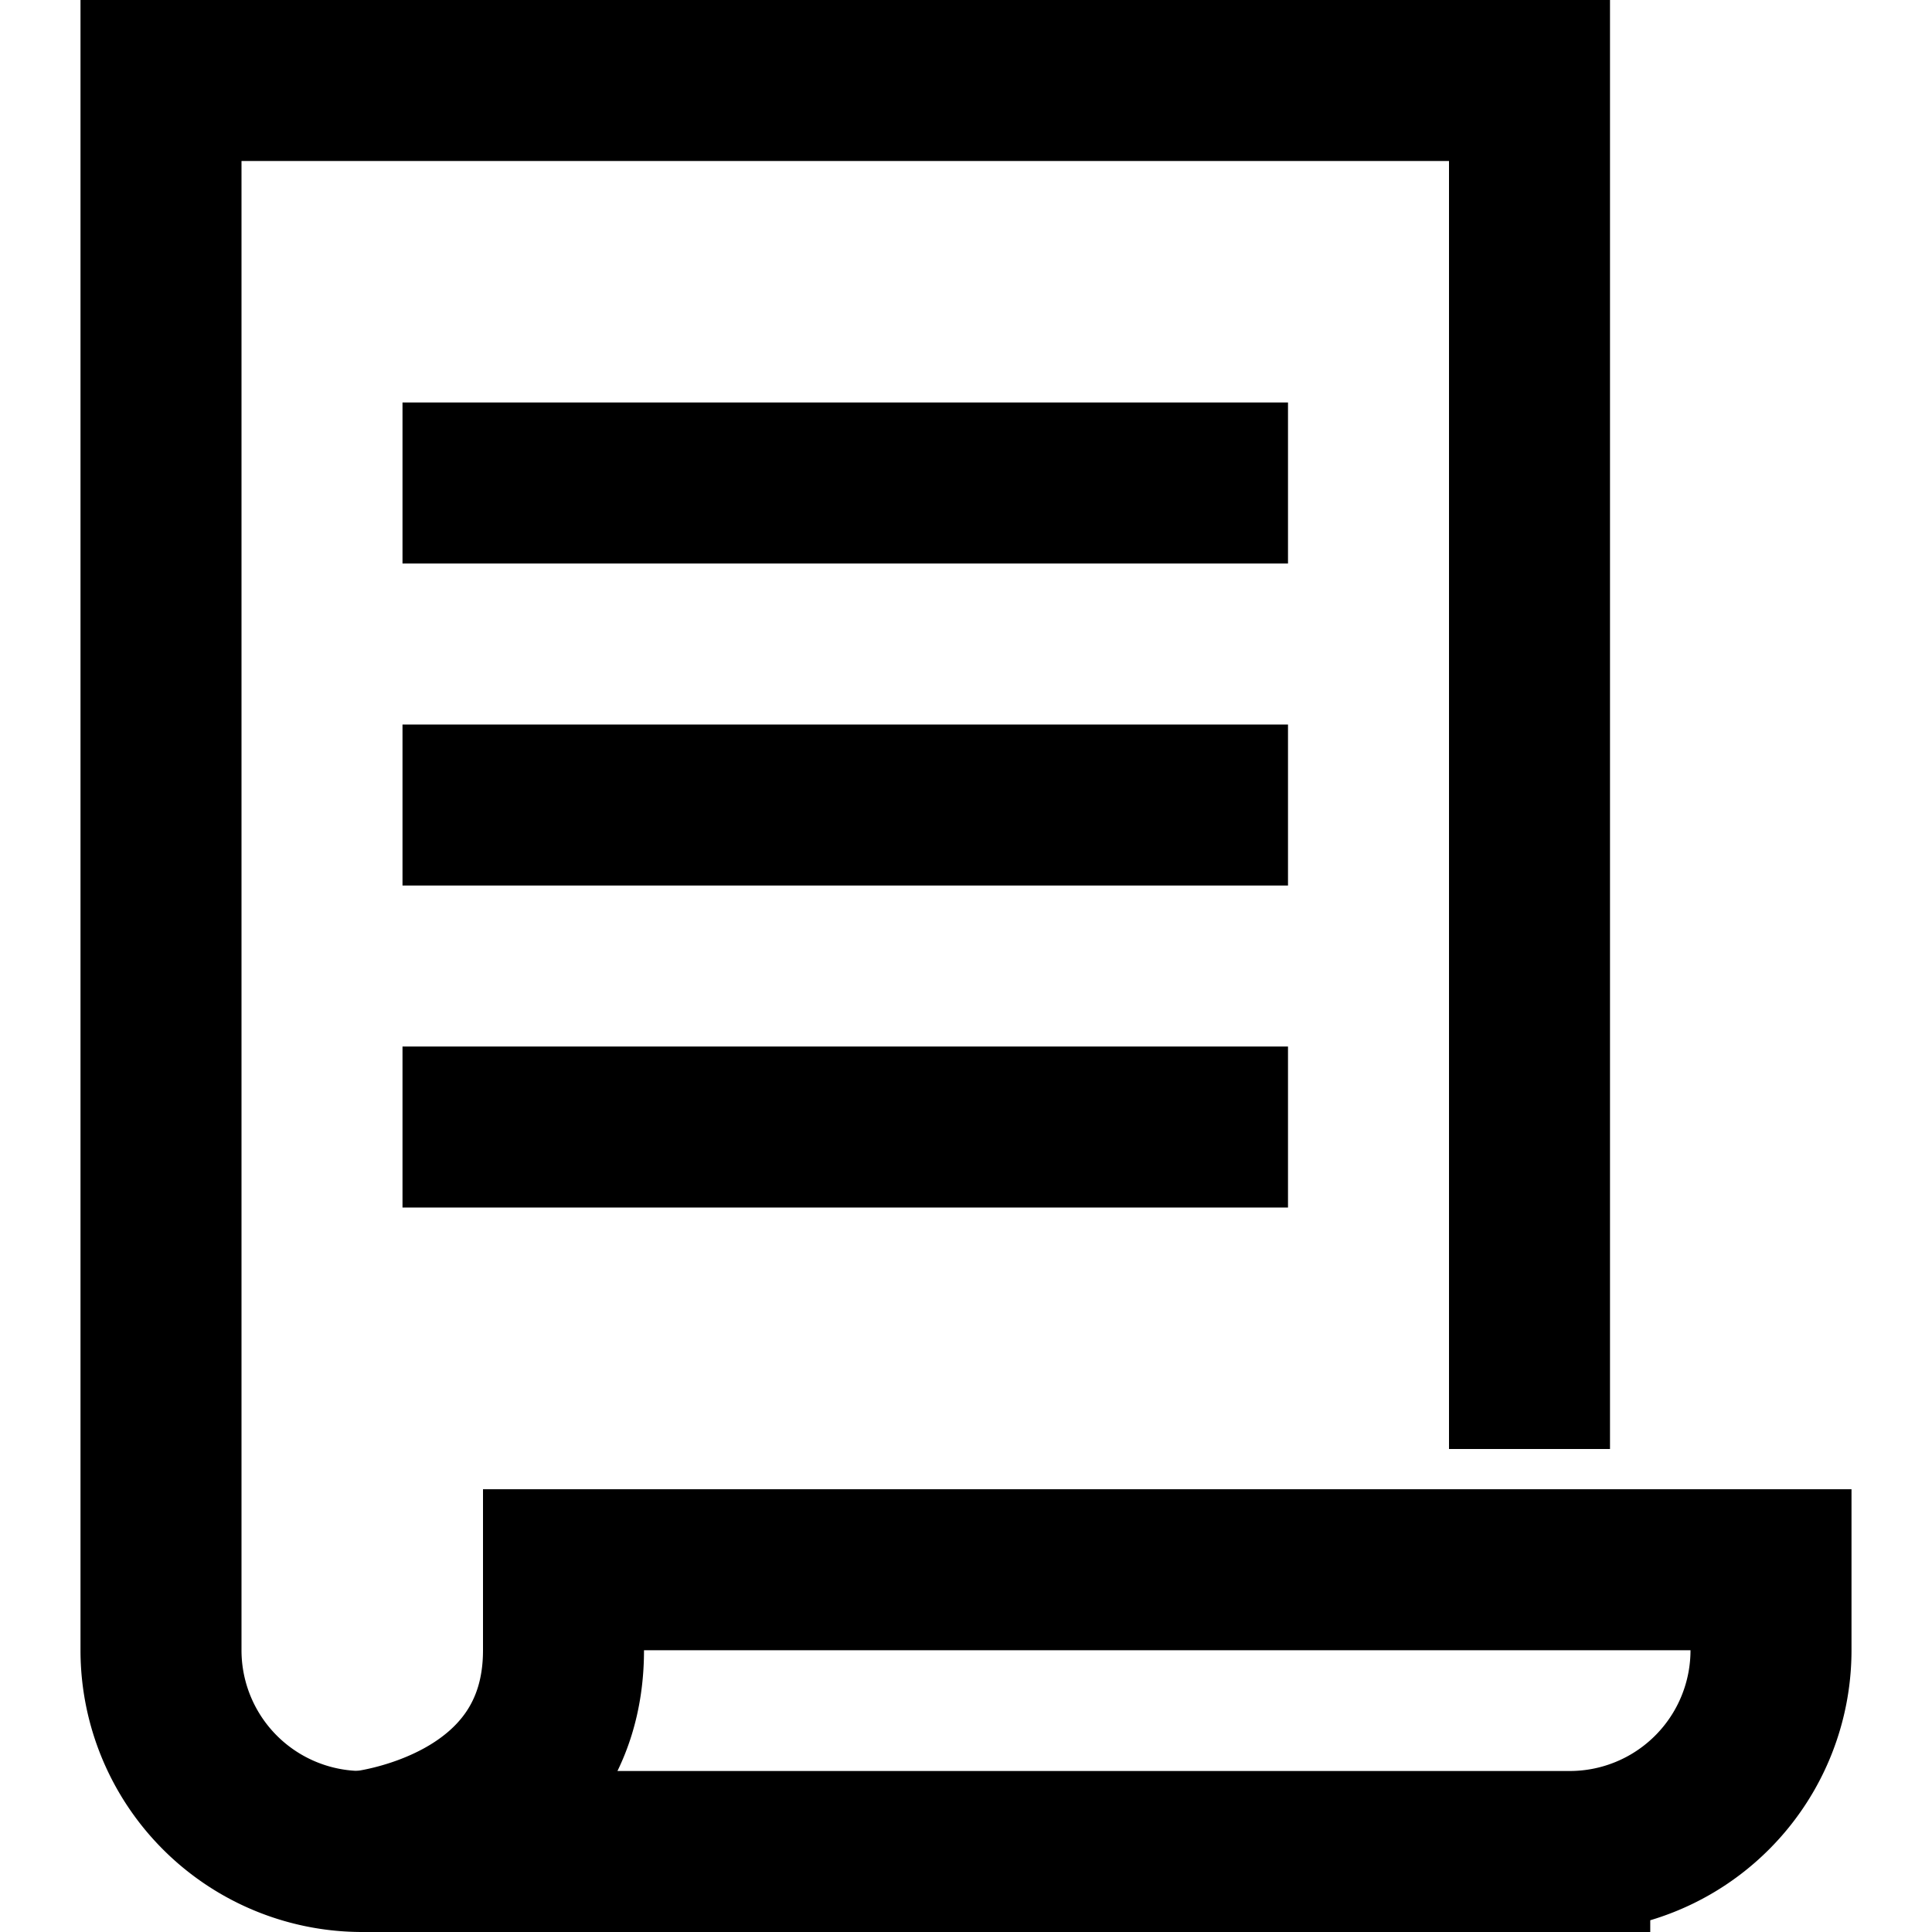
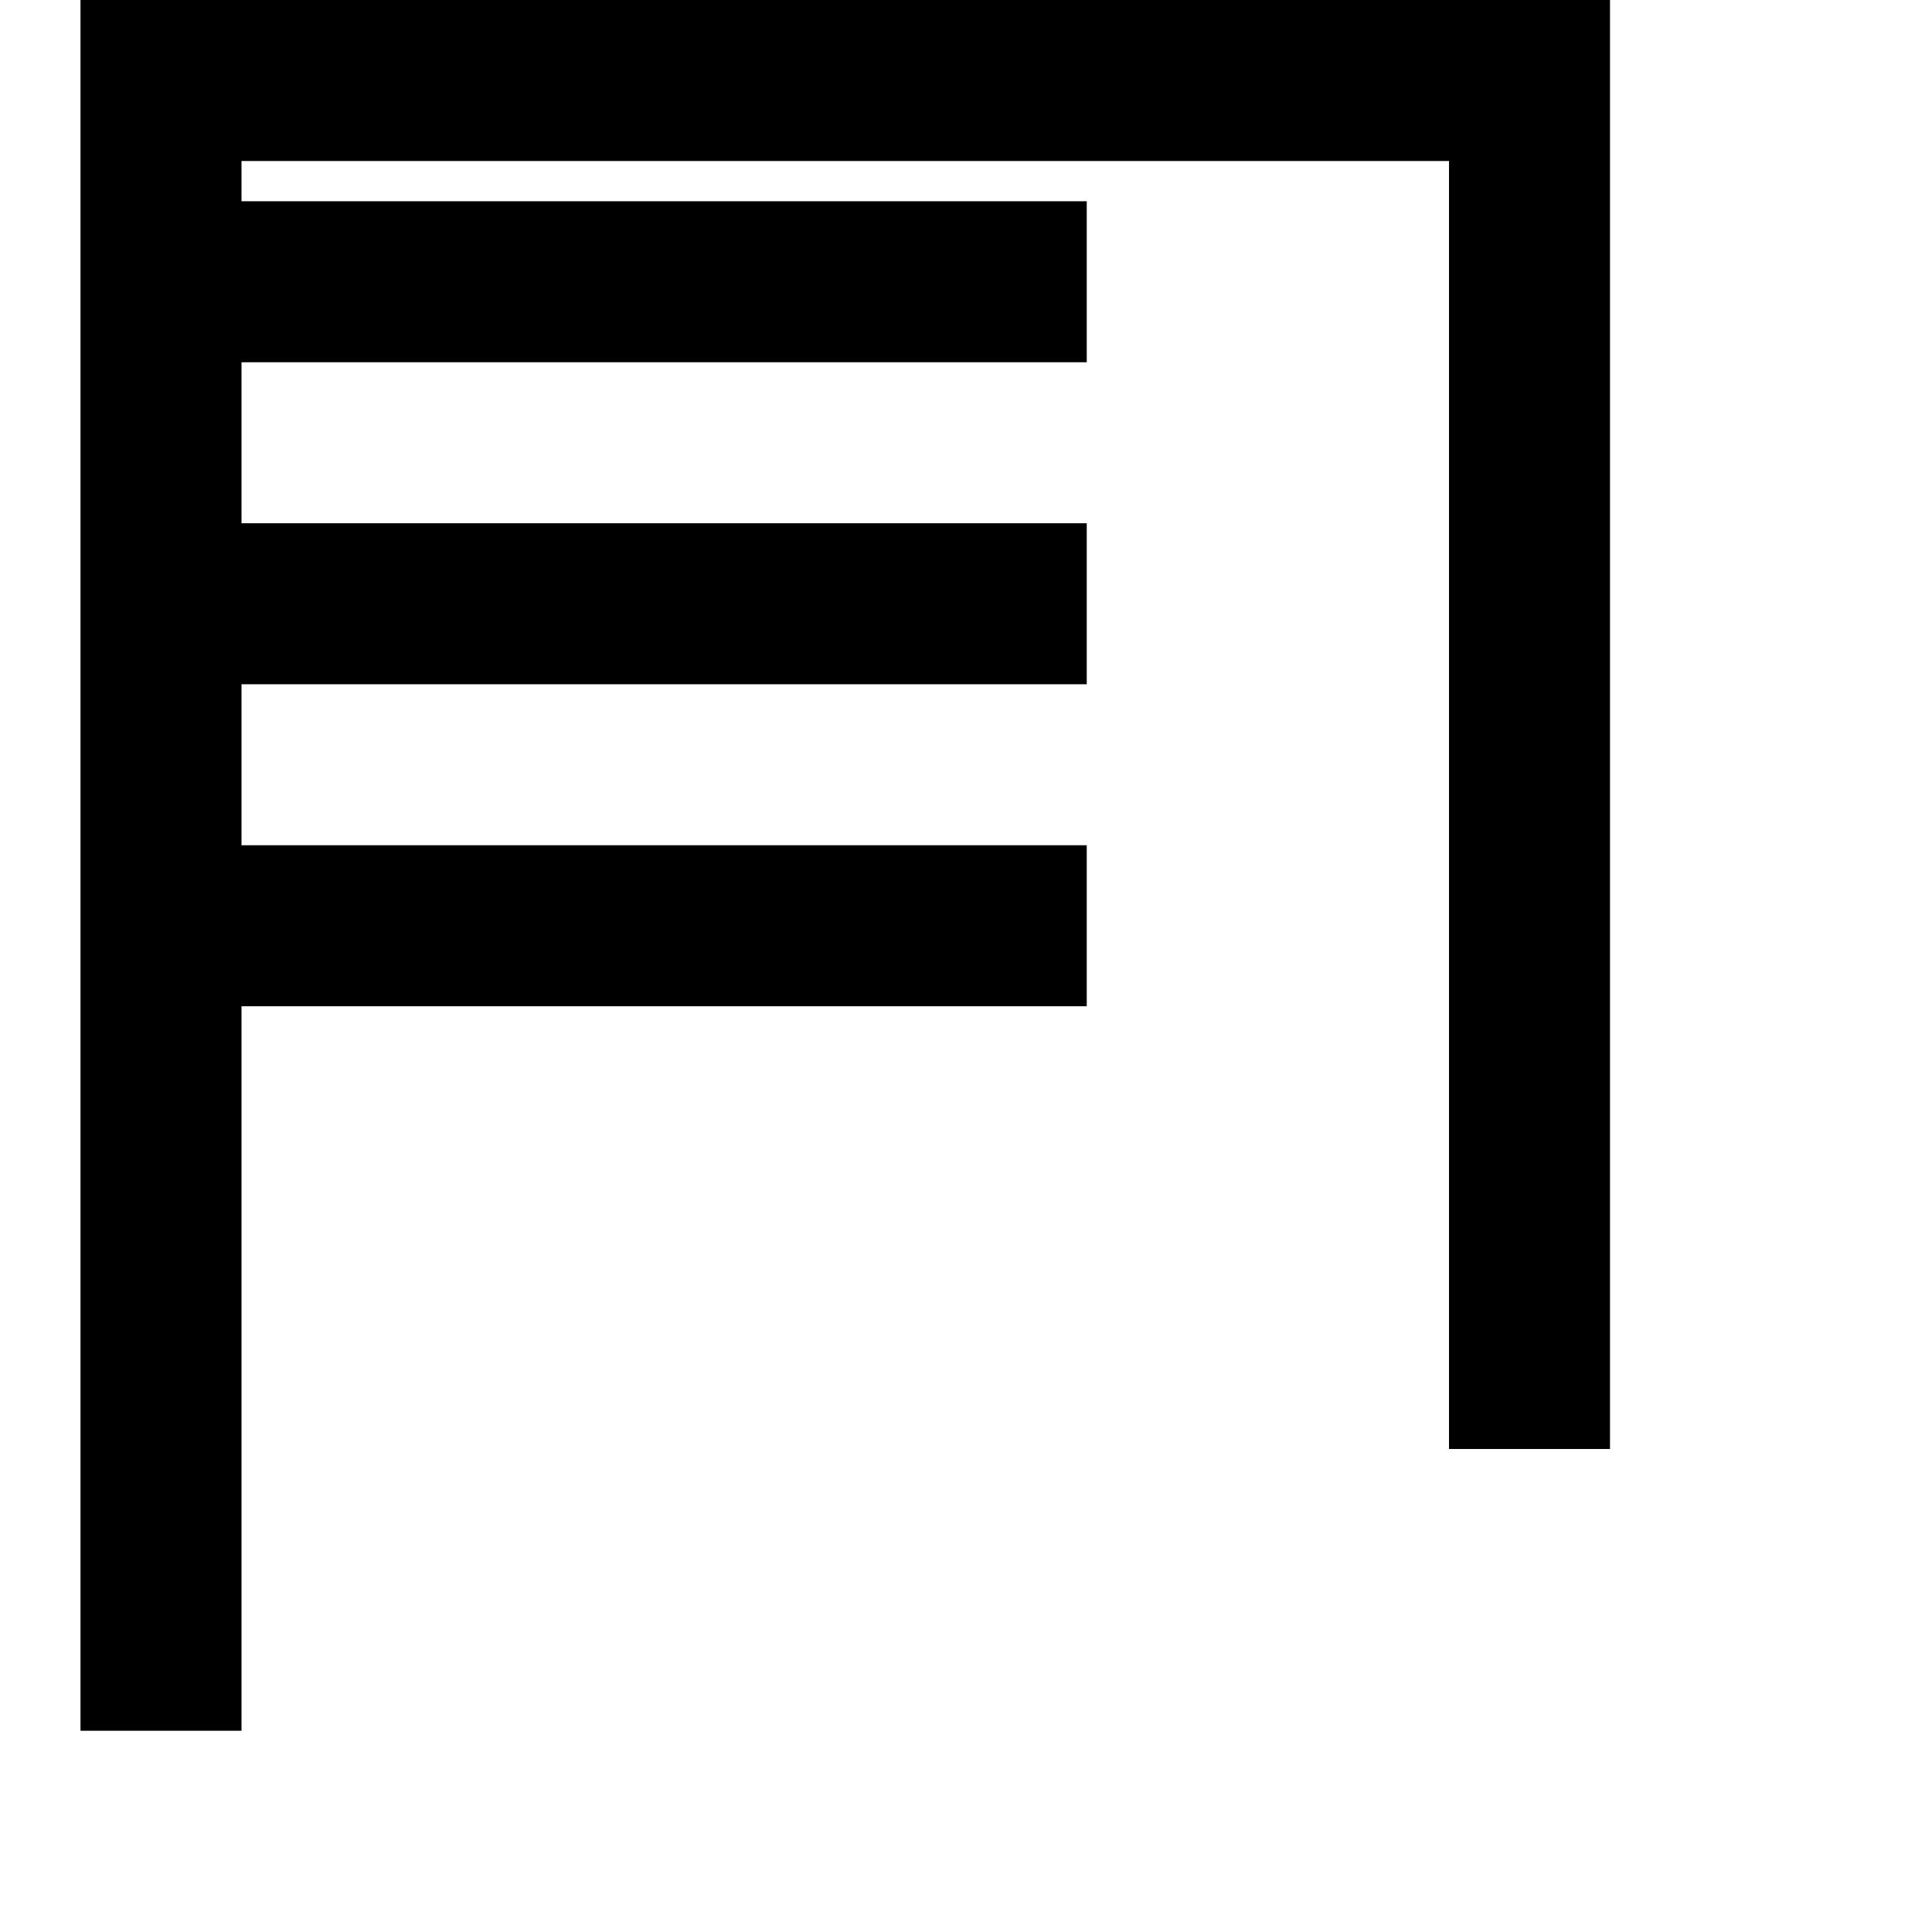
<svg xmlns="http://www.w3.org/2000/svg" viewBox="0 0 48 48" id="icon-definition">
  <g class="nc-icon-wrapper" stroke-linecap="square" stroke-width="4" fill="none" stroke="currentColor" stroke-miterlimit="10">
-     <path d="M14 39v2c0 4.5-5 5-5 5h30a5 5 0 0 0 5-5v-2H14z" />
-     <path d="M38 34V2H4v39a5 5 0 0 0 5 5m3-34h18m-18 8h18m-18 8h18" />
+     <path d="M38 34V2H4v39m3-34h18m-18 8h18m-18 8h18" />
  </g>
</svg>